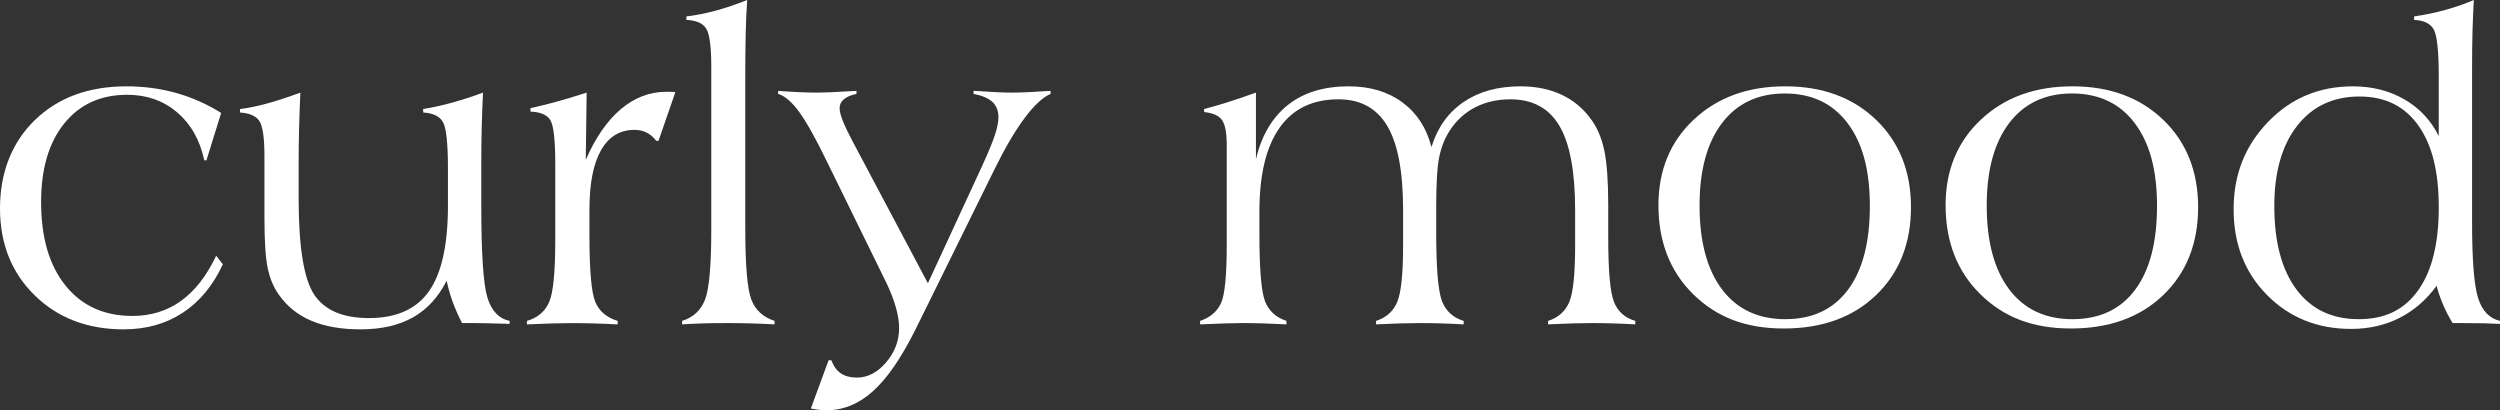
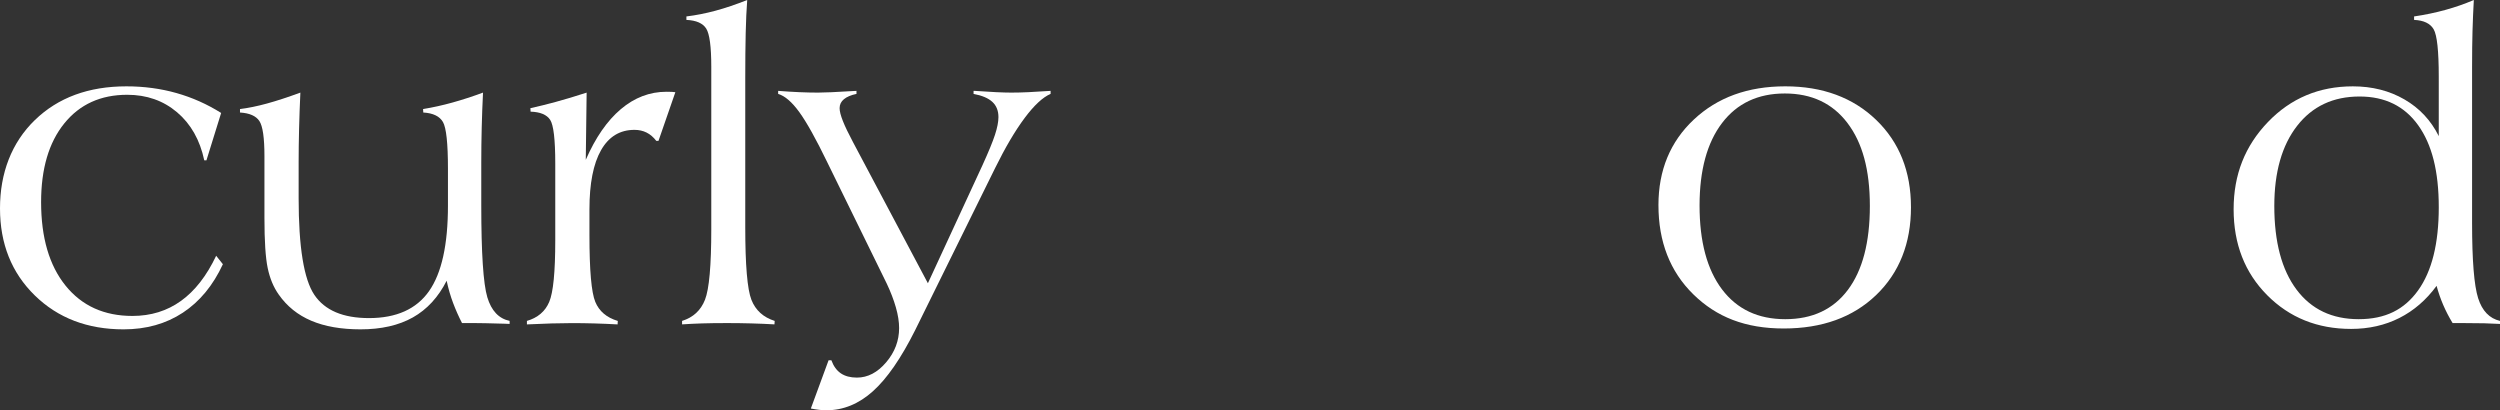
<svg xmlns="http://www.w3.org/2000/svg" viewBox="0 0 2749.25 451.19" data-name="Calque 1" id="Calque_1">
  <rect x="0" y="0" width="2749.25" height="451.19" fill="#333333" stroke="none" />
  <defs>
    <style>
      .cls-1 {
        fill: #fff;
      }
    </style>
  </defs>
  <path d="M237.73,281.28l7.38,9.28c-10.79,23.32-25.46,41.09-44.02,53.31s-40.3,18.32-65.2,18.32c-39.66,0-72.22-12.45-97.69-37.36C12.73,299.92,0,268.03,0,229.16s12.77-72.34,38.31-97.09c25.54-24.75,59.09-37.12,100.66-37.12,19.35,0,37.72,2.46,55.09,7.38,17.37,4.92,33.75,12.22,49.14,21.89l-16.18,52.12h-2.38c-4.76-22.37-14.72-39.98-29.87-52.83-15.15-12.85-33.43-19.28-54.85-19.28-29.19,0-52.27,10.51-69.25,31.53-16.98,21.02-25.46,49.85-25.46,86.5,0,39.03,8.96,69.65,26.89,91.86,17.93,22.21,42.44,33.32,73.53,33.32,20.31,0,38.11-5.51,53.42-16.54,15.31-11.02,28.2-27.56,38.67-49.62Z" class="cls-1" />
  <path d="M491.17,308.75c-9.2,18.13-21.58,31.57-37.12,40.31-15.55,8.75-34.74,13.12-57.59,13.12-21.26,0-39.31-3.15-54.14-9.45-14.84-6.3-26.77-15.9-35.81-28.81-5.71-8.03-9.76-17.75-12.14-29.17-2.38-11.42-3.57-29.72-3.57-54.91v-68.2c0-20.14-1.87-33-5.59-38.58-3.73-5.58-10.83-8.69-21.3-9.32v-3.81c9.04-1.11,18.92-3.13,29.63-6.07,10.71-2.93,22.96-6.94,36.77-12.02-.64,13.72-1.11,27.05-1.43,39.98-.32,12.93-.48,25.23-.48,36.9v39.18c0,53.8,5.75,89.24,17.25,106.31,11.5,17.07,31.53,25.6,60.09,25.6,30.14,0,52.15-9.87,66.04-29.62,13.88-19.74,20.82-51.09,20.82-94.04v-40.59c0-27.84-1.83-44.95-5.47-51.32-3.65-6.37-10.87-9.87-21.66-10.5l-.24-3.81c10.63-1.74,21.38-4.12,32.25-7.14,10.86-3.01,22.09-6.66,33.67-10.95-.64,12.93-1.11,25.78-1.43,38.55-.32,12.78-.48,25.55-.48,38.32v46.96c0,52.71,2.22,86.46,6.66,101.26,4.44,14.79,12.61,23.45,24.51,25.96v3.33c-1.27,0-3.25-.08-5.95-.24-16.03-.48-27.37-.71-34.03-.71h-12.37c-3.65-7.09-6.9-14.41-9.76-21.97-2.86-7.56-5.23-15.75-7.14-24.57Z" class="cls-1" />
  <path d="M579.45,356.71v-3.81c11.9-3.47,20.07-10.42,24.51-20.84,4.44-10.42,6.66-32.92,6.66-67.5v-84.78c0-26.28-1.87-42.27-5.59-47.97-3.73-5.7-10.91-8.7-21.54-9.02l-.24-3.81c8.57-1.9,17.85-4.2,27.84-6.9,9.99-2.7,21.34-6.11,34.03-10.23l-.95,73.91c10.63-24.4,23.48-42.98,38.55-55.73,15.07-12.75,31.81-19.13,50.21-19.13,2.54,0,4.52.04,5.95.12,1.43.08,2.7.2,3.81.36l-18.56,53.54h-2.38c-3.18-4.12-6.74-7.18-10.71-9.16-3.97-1.98-8.41-2.97-13.33-2.97-16.03,0-28.28,7.47-36.77,22.4-8.49,14.93-12.73,36.62-12.73,65.05v28.42c0,38.52,2.14,62.96,6.43,73.3,4.28,10.34,12.53,17.33,24.75,20.96l-.24,3.81c-8.57-.48-17.01-.83-25.34-1.07-8.33-.24-16.54-.36-24.63-.36-6.82,0-14.36.12-22.61.36-8.25.24-17.29.59-27.13,1.07Z" class="cls-1" />
  <path d="M750.08,356.71v-3.81c12.21-3.81,20.62-11.58,25.22-23.32,4.6-11.74,6.9-37.6,6.9-77.58V73.53c0-22.21-1.87-36.25-5.59-42.12-3.73-5.87-10.99-9.04-21.77-9.52v-3.81c10.47-1.27,21.14-3.37,32.01-6.31,10.86-2.93,22.49-6.86,34.86-11.78-.8,10.47-1.35,22.61-1.67,36.41-.32,13.8-.48,30.46-.48,49.97v163.25c0,41.88,2.26,68.58,6.78,80.08,4.52,11.5,13.05,19.24,25.58,23.2l-.24,3.81c-8.25-.48-16.74-.83-25.46-1.07-8.73-.24-17.53-.36-26.41-.36-11.11,0-20.39.12-27.84.36-7.46.24-14.75.59-21.89,1.07Z" class="cls-1" />
  <path d="M891.67,449.28l19.51-53.07h3.09c2.38,6.5,5.87,11.3,10.47,14.4,4.6,3.09,10.47,4.64,17.61,4.64,11.9,0,22.61-5.59,32.13-16.78,9.52-11.18,14.28-23.76,14.28-37.72,0-6.82-1.19-14.4-3.57-22.73-2.38-8.33-5.71-17.01-9.99-26.06l-65.44-133.5c-12.37-25.54-22.61-43.91-30.7-55.09-8.09-11.18-15.87-17.88-23.32-20.11v-3.33c8.09.64,15.83,1.11,23.2,1.43,7.38.32,14.24.48,20.58.48,6.98,0,19.51-.55,37.6-1.67,2.22-.16,3.81-.24,4.76-.24v3.33c-6.03,1.27-10.63,3.21-13.8,5.83-3.18,2.62-4.76,5.91-4.76,9.88,0,3.33,1.19,8.01,3.57,14.04,2.38,6.03,6.11,13.8,11.18,23.32l82.34,155.16,59.97-129.69c6.66-14.59,11.26-25.78,13.8-33.55,2.54-7.77,3.81-14.28,3.81-19.51,0-6.98-2.22-12.53-6.66-16.66-4.44-4.12-11.34-7.06-20.7-8.81v-3.33h1.43c17.93,1.27,31.25,1.9,39.98,1.9,6.03,0,12.33-.16,18.92-.48,6.58-.32,14.71-.79,24.39-1.43v3.33c-8.57,3.65-18.09,12.49-28.56,26.53-10.47,14.04-21.26,32.33-32.36,54.85l-88.05,178.48c-15.39,30.78-30.86,53.15-46.4,67.11-15.55,13.96-32.6,20.94-51.16,20.94-2.54,0-5.2-.16-7.97-.48-2.78-.32-5.83-.8-9.16-1.43Z" class="cls-1" />
-   <path d="M1319.77,356.71v-3.81c11.1-3.8,18.76-10.29,22.96-19.47,4.2-9.18,6.31-30.4,6.31-63.65v-109.95c0-13.77-1.75-23.08-5.24-27.91-3.49-4.83-9.99-7.72-19.51-8.67l-.24-3.33c7.93-2.06,16.22-4.44,24.87-7.14,8.65-2.7,19.39-6.34,32.25-10.95v72.95c6.34-26.14,18.12-45.98,35.34-59.53,17.21-13.55,39.38-20.32,66.51-20.32,23.48,0,43.19,5.87,59.13,17.59,15.94,11.73,26.61,28.13,32.01,49.2,6.66-21.54,18.44-38.06,35.34-49.55,16.9-11.49,37.8-17.24,62.7-17.24,16.97,0,32.04,3.1,45.21,9.3,13.17,6.2,24.04,15.34,32.6,27.42,6.66,9.06,11.42,20.43,14.28,34.1,2.86,13.67,4.28,33.7,4.28,60.09v35.62c0,36.42,2.1,59.93,6.31,70.53,4.2,10.61,12.02,17.57,23.44,20.9v3.81c-8.25-.48-16.34-.83-24.27-1.07-7.93-.24-15.94-.36-24.04-.36-6.19,0-13.29.12-21.3.36-8.01.24-16.78.59-26.3,1.07v-3.81c11.26-3.64,19.04-10.57,23.32-20.78s6.42-30.68,6.42-61.39v-39.9c0-42.13-5.75-72.93-17.25-92.4-11.5-19.48-29.47-29.21-53.9-29.21-14.44,0-27.37,2.94-38.79,8.82-11.42,5.88-20.79,14.47-28.08,25.76-5.24,8.11-9.01,17.54-11.3,28.27-2.3,10.73-3.45,29.29-3.45,55.68v27.78c0,39.58,2.14,64.83,6.42,75.76,4.28,10.92,12.21,18.13,23.8,21.61v3.81c-8.09-.48-16.18-.83-24.27-1.07s-16.18-.36-24.27-.36c-6.35,0-13.53.12-21.54.36-8.01.24-16.78.59-26.3,1.07v-3.81c11.26-3.64,19.04-10.6,23.32-20.9,4.28-10.29,6.42-30.87,6.42-61.75v-39.9c0-41.65-5.79-72.25-17.37-91.81-11.58-19.55-29.51-29.33-53.78-29.33-28.4,0-49.97,10.45-64.73,31.36-14.75,20.9-22.13,51.62-22.13,92.16v24.22c0,38.95,2.06,63.73,6.19,74.33,4.12,10.61,11.98,17.81,23.56,21.61v3.81c-9.04-.48-17.61-.83-25.7-1.07s-15.79-.36-23.08-.36c-4.28,0-10.31.12-18.08.36-7.78.24-17.13.59-28.08,1.07Z" class="cls-1" />
  <path d="M1823.79,225.59c0-38.39,12.97-69.76,38.91-94.12,25.94-24.35,59.45-36.53,100.54-36.53s74.4,12.3,99.95,36.89c25.54,24.59,38.31,56.64,38.31,96.14s-12.77,71.99-38.31,96.5c-25.54,24.51-59.41,36.77-101.61,36.77s-73.93-12.53-99.47-37.6c-25.54-25.06-38.31-57.74-38.31-98.04ZM1869,226.07c0,39.66,8.25,70.4,24.75,92.21,16.5,21.81,39.66,32.72,69.49,32.72s52.79-10.75,68.89-32.25c16.1-21.5,24.15-52.23,24.15-92.21s-8.21-69.61-24.63-91.26c-16.42-21.65-39.38-32.48-68.89-32.48s-52.51,10.83-69.01,32.48c-16.5,21.66-24.75,51.92-24.75,90.79Z" class="cls-1" />
-   <path d="M2139.57,225.59c0-38.39,12.97-69.76,38.91-94.12,25.94-24.35,59.45-36.53,100.54-36.53s74.4,12.3,99.95,36.89c25.54,24.59,38.31,56.64,38.31,96.14s-12.77,71.99-38.31,96.5c-25.54,24.51-59.41,36.77-101.61,36.77s-73.93-12.53-99.47-37.6c-25.54-25.06-38.31-57.74-38.31-98.04ZM2184.79,226.07c0,39.66,8.25,70.4,24.75,92.21,16.5,21.81,39.66,32.72,69.49,32.72s52.79-10.75,68.89-32.25c16.1-21.5,24.15-52.23,24.15-92.21s-8.21-69.61-24.63-91.26c-16.42-21.65-39.38-32.48-68.89-32.48s-52.51,10.83-69.01,32.48c-16.5,21.66-24.75,51.92-24.75,90.79Z" class="cls-1" />
  <path d="M2681.9,89.24v-5c0-28.24-1.87-45.57-5.59-52-3.73-6.43-10.91-9.88-21.54-10.35v-3.81c11.9-1.74,23.32-4.12,34.27-7.14,10.95-3.01,21.42-6.66,31.41-10.95-.64,11.42-1.11,22.77-1.43,34.03-.32,11.27-.48,24.59-.48,39.98v171.1c0,41.25,2.22,68.85,6.66,82.81,4.44,13.96,12.45,22.29,24.04,24.99v3.33c-5.56-.32-11.3-.56-17.25-.71-5.95-.16-14-.24-24.15-.24h-10.71c-3.97-6.5-7.42-13.17-10.35-19.99-2.94-6.82-5.35-13.8-7.26-20.94-11.42,15.55-25.07,27.33-40.93,35.34-15.87,8.01-33.55,12.02-53.07,12.02-36.97,0-67.74-12.37-92.33-37.12-24.59-24.75-36.88-56.24-36.88-94.47s12.57-69.72,37.72-95.9c25.14-26.18,56.28-39.26,93.4-39.26,21.26,0,40.18,4.8,56.75,14.4,16.58,9.6,29.15,23.05,37.72,40.34v-60.44ZM2594.81,106.13c-29.03,0-51.92,10.75-68.65,32.24-16.74,21.5-25.11,50.89-25.11,88.17,0,39.5,8.13,70.12,24.39,91.86,16.26,21.74,39.06,32.6,68.42,32.6s50.17-10.55,65.32-31.65c15.15-21.1,22.73-51.56,22.73-91.38s-7.54-69.09-22.61-90.19c-15.07-21.1-36.57-31.65-64.49-31.65Z" class="cls-1" />
</svg>